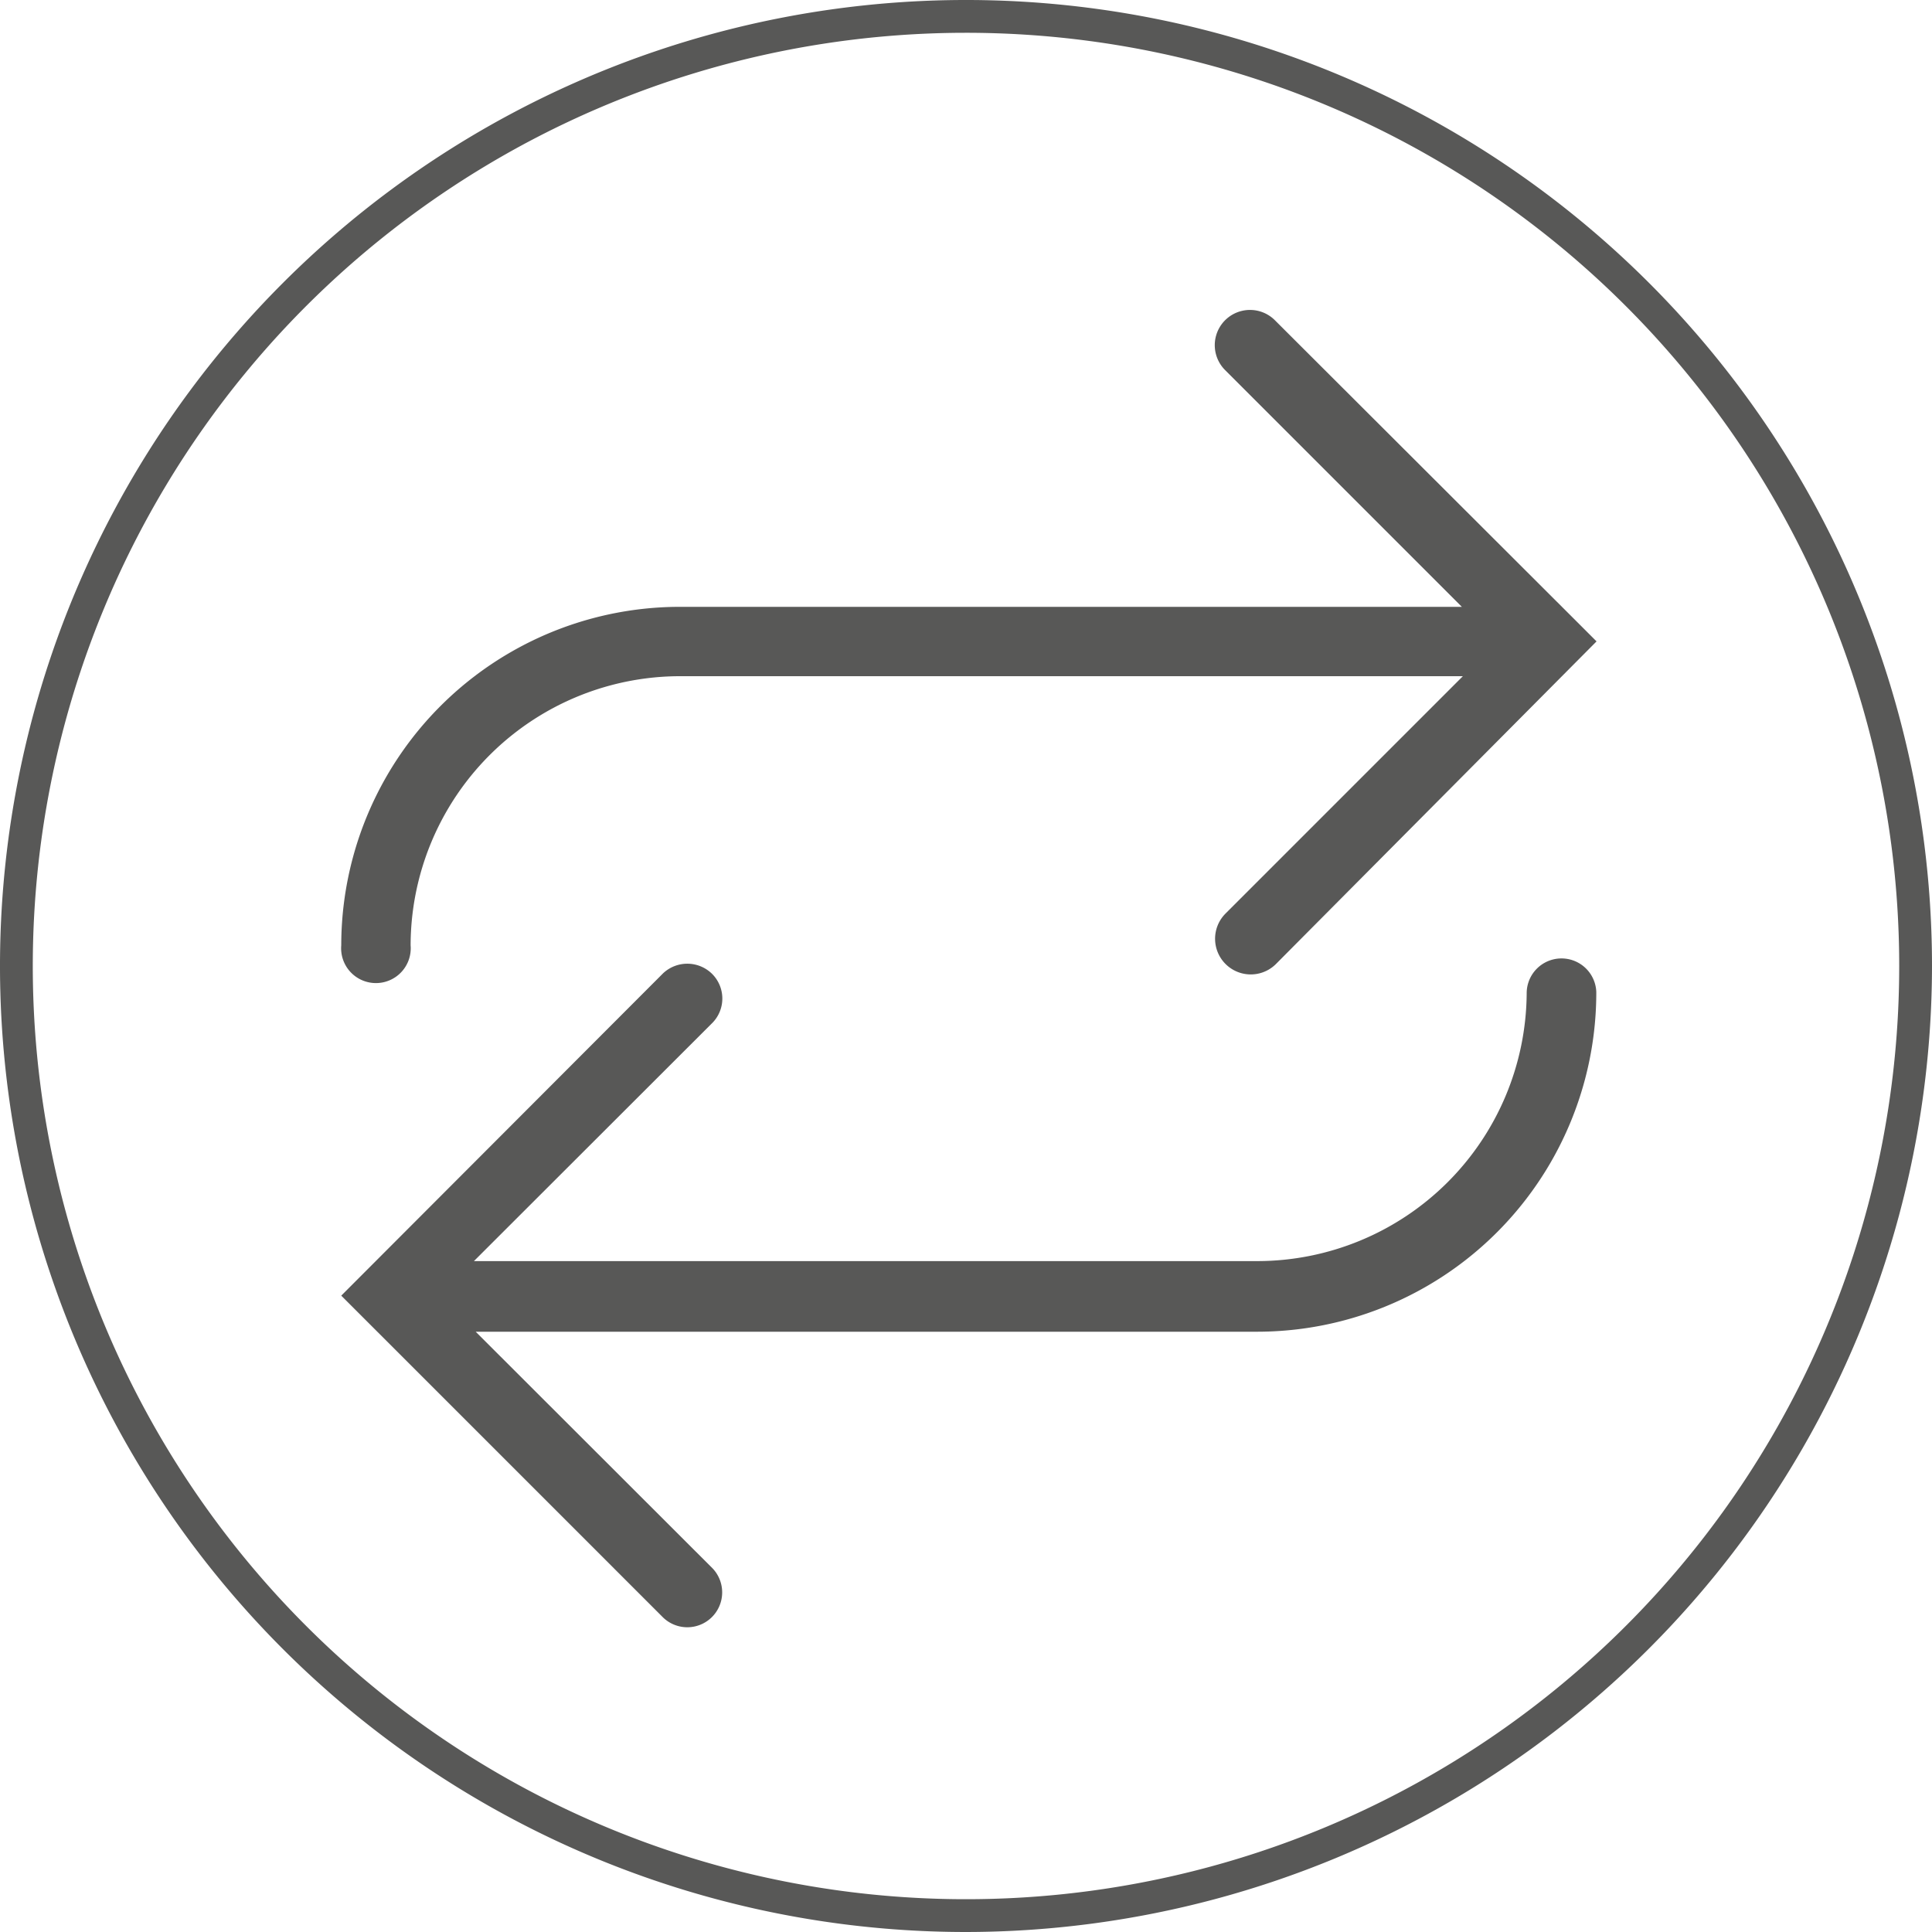
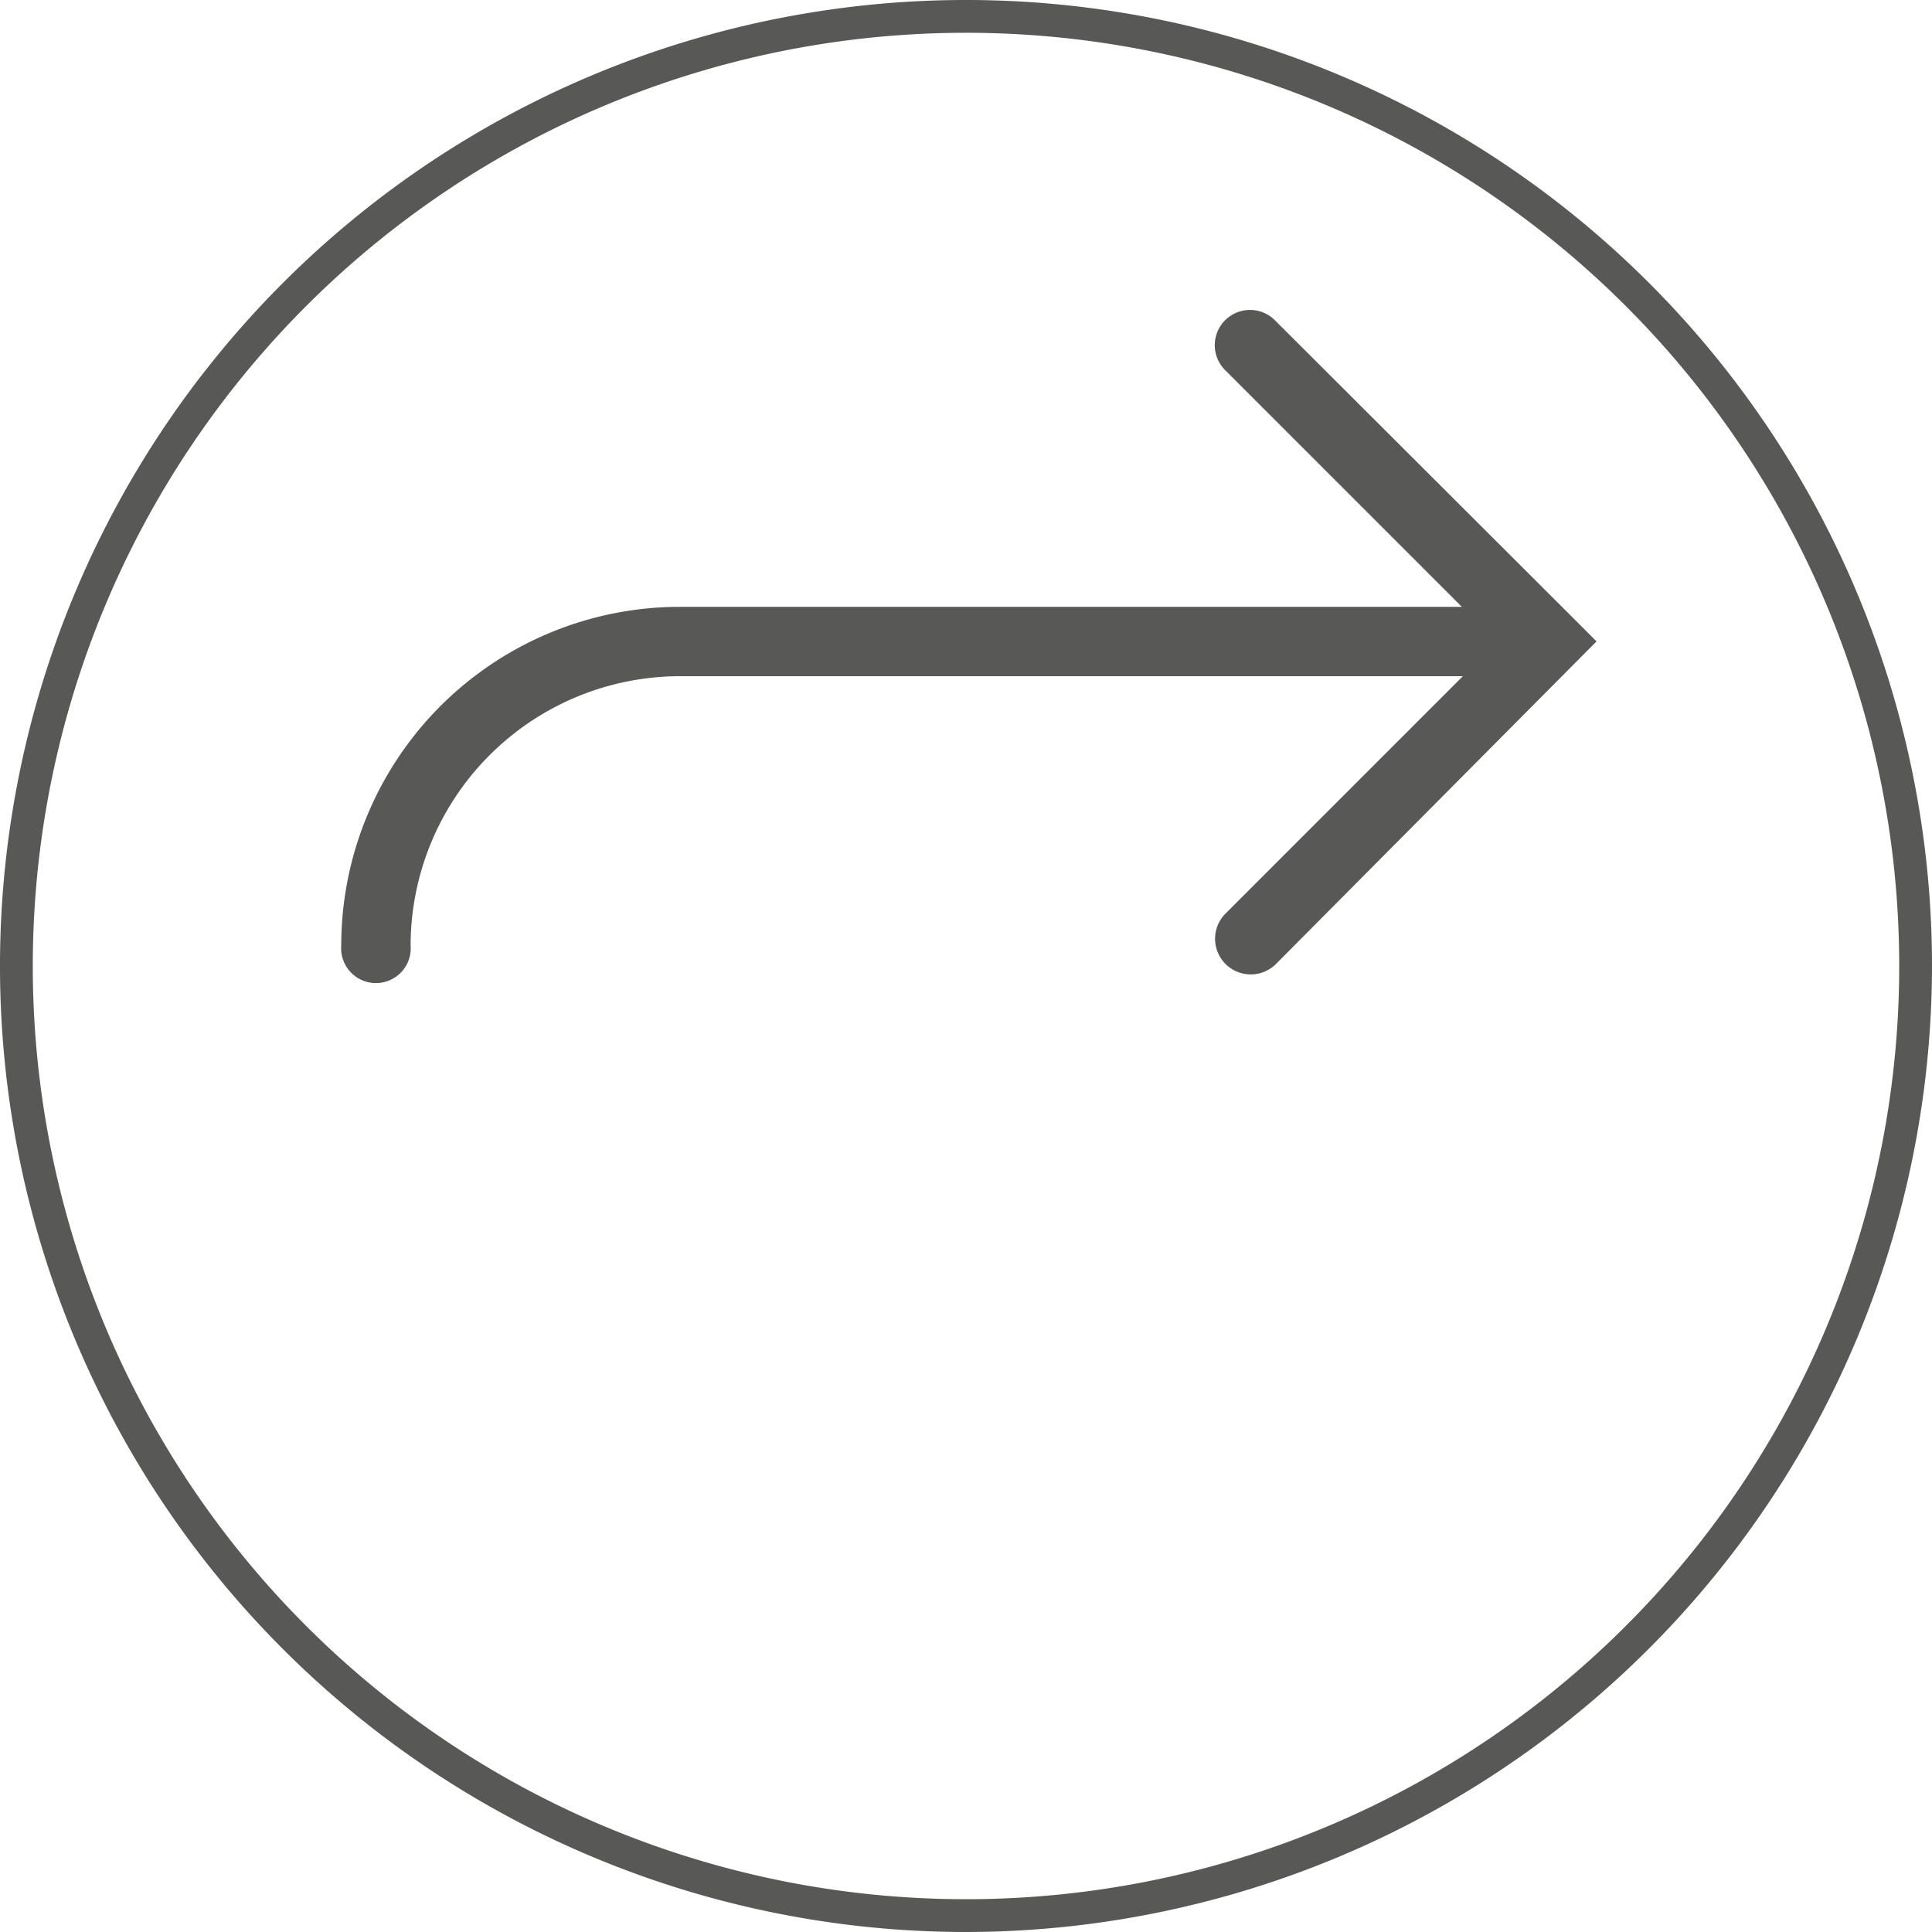
<svg xmlns="http://www.w3.org/2000/svg" id="Ebene_1" data-name="Ebene 1" viewBox="0 0 76.6 76.6" preserveAspectRatio="xMinYMid">
  <defs>
    <style>.cls-1{fill:#585857;}</style>
  </defs>
-   <path class="cls-1" d="M61.91,38a1.38,1.38,0,0,0-1.38,1.38h0A10.69,10.69,0,0,1,49.86,50H18.79l9.42-9.41a1.38,1.38,0,0,0,0-2,1.4,1.4,0,0,0-1.92,0L13.53,51.37l1,1h0L26.25,64.09a1.38,1.38,0,1,0,2-1.91l0,0-9.39-9.38H49.86A13.45,13.45,0,0,0,63.29,39.33,1.38,1.38,0,0,0,61.91,38Z" />
  <path class="cls-1" d="M62.34,24.47,50.56,12.71a1.38,1.38,0,0,0-2,1.95l9.4,9.4H27A13.43,13.43,0,0,0,13.53,37.48a1.38,1.38,0,1,0,2.75,0A10.69,10.69,0,0,1,27,26.81H58l-9.41,9.41a1.38,1.38,0,0,0,2,2L63.3,25.43Z" />
  <path class="cls-1" d="M38.3,76.6A38.3,38.3,0,1,1,76.6,38.3h0A38.34,38.34,0,0,1,38.3,76.6Zm0-75.3a37,37,0,1,0,37,37A37,37,0,0,0,38.3,1.3Z" />
</svg>